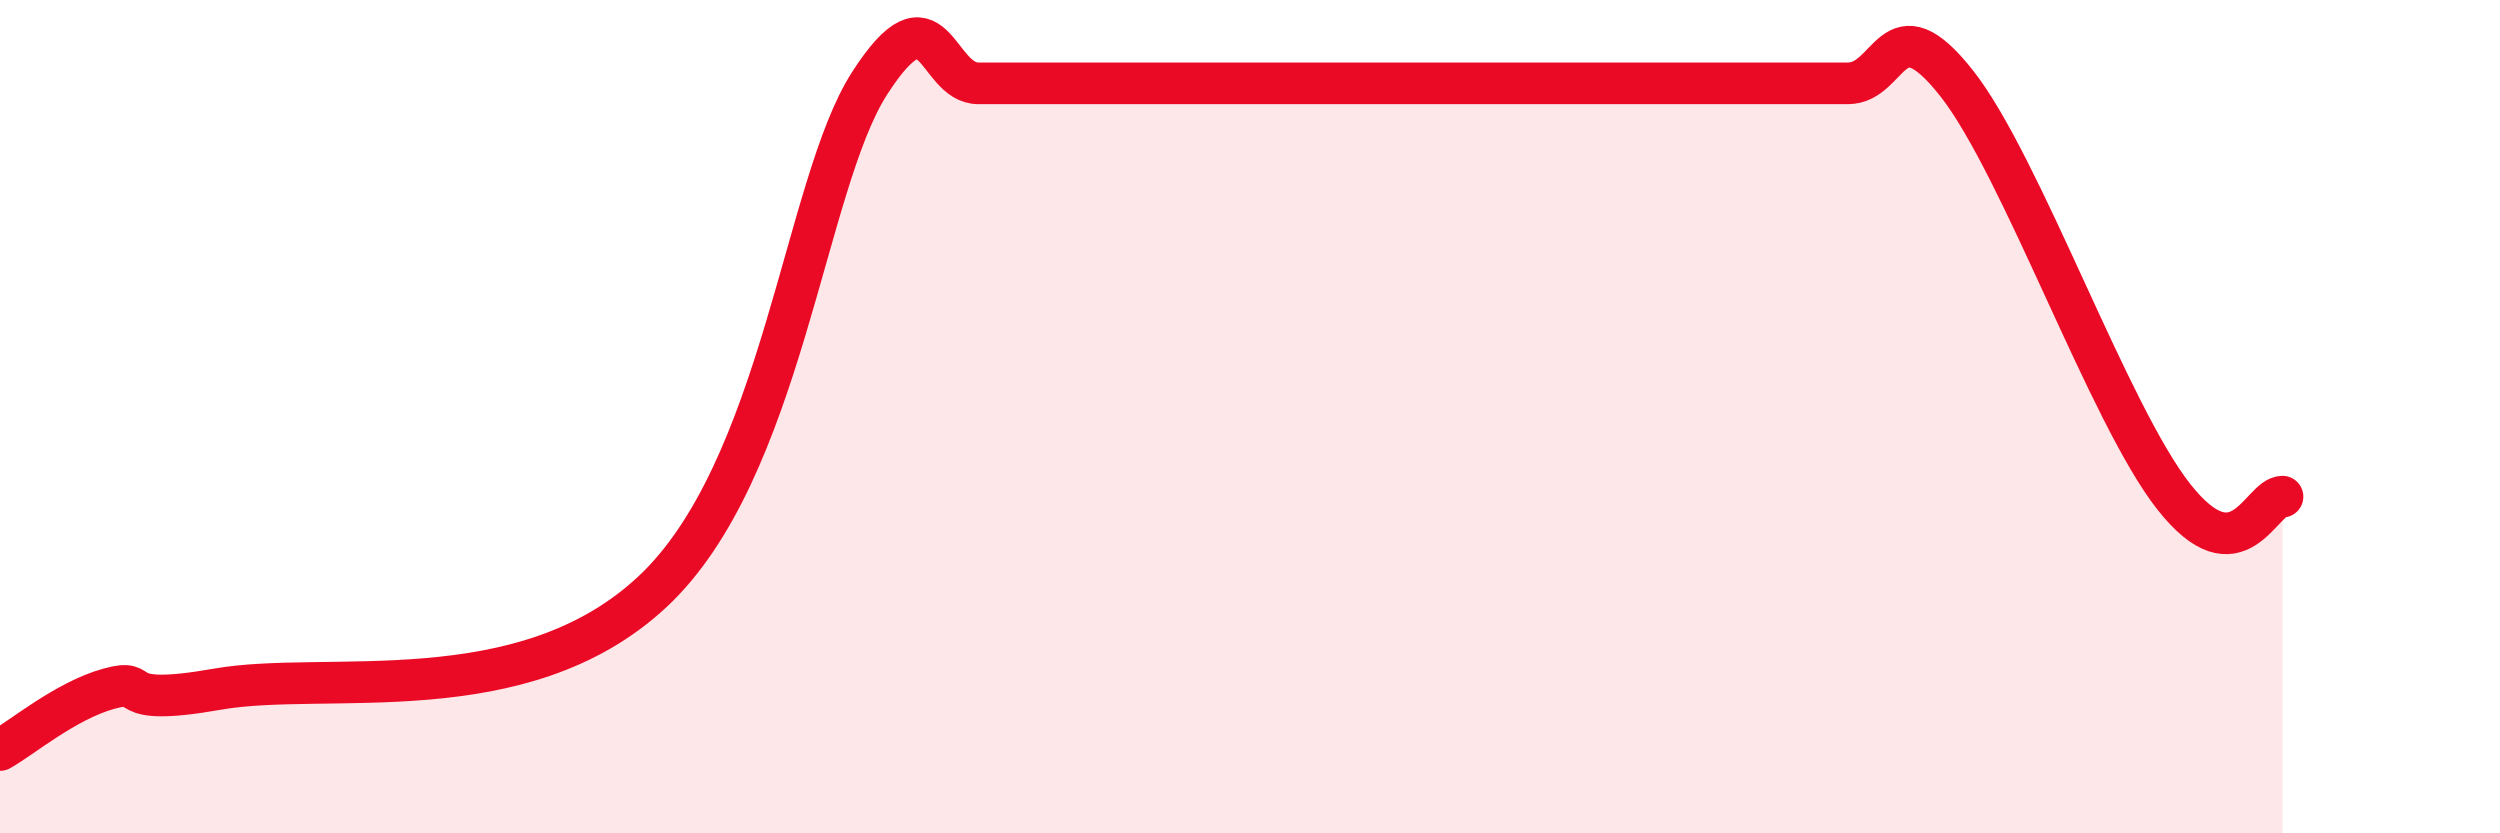
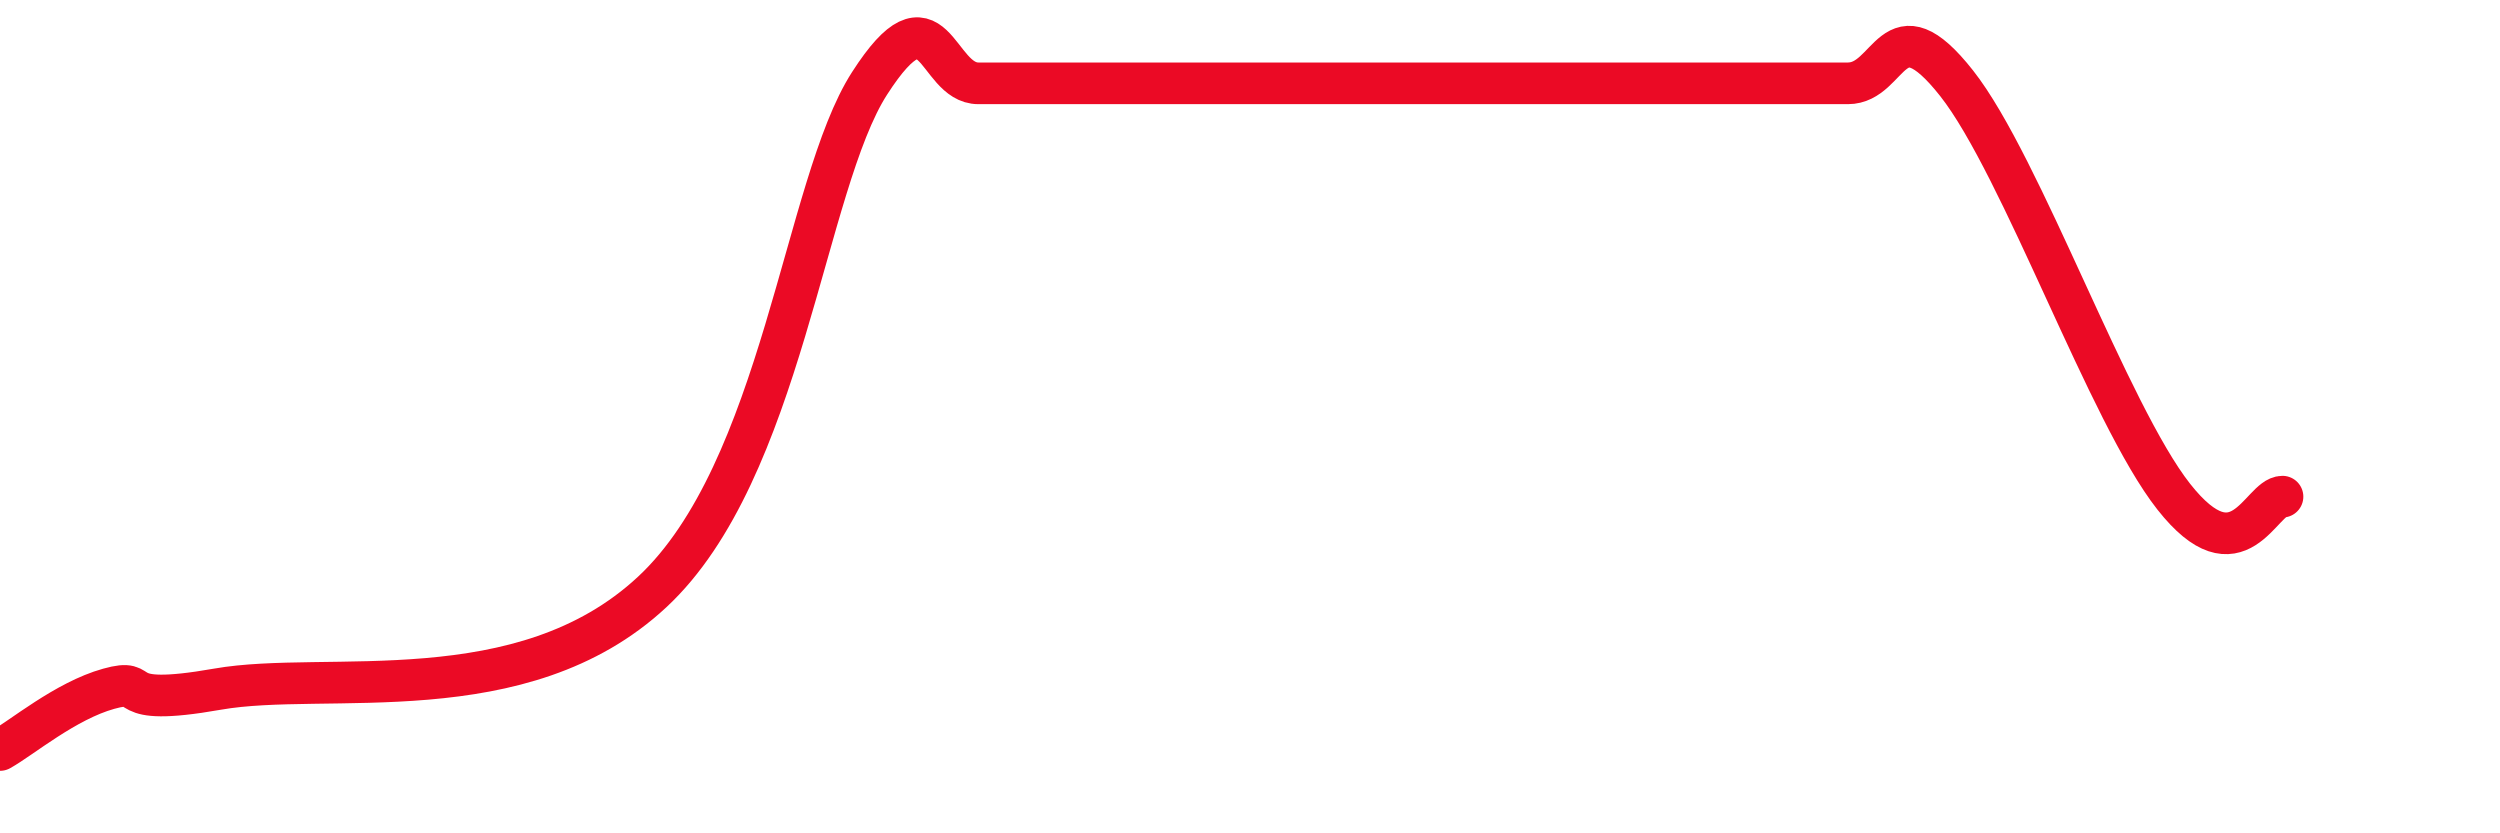
<svg xmlns="http://www.w3.org/2000/svg" width="60" height="20" viewBox="0 0 60 20">
-   <path d="M 0,18 C 0.52,17.71 1.57,16.82 2.61,16.53 C 3.65,16.24 2.61,17 5.22,16.54 C 7.83,16.08 12.52,17.12 15.65,14.21 C 18.78,11.3 19.3,4.44 20.87,2 C 22.44,-0.44 22.44,2 23.48,2 C 24.52,2 25.05,2 26.09,2 C 27.13,2 27.66,2 28.7,2 C 29.74,2 30.26,2 31.3,2 C 32.34,2 32.87,2 33.91,2 C 34.95,2 35.48,2 36.52,2 C 37.56,2 38.09,2 39.13,2 C 40.17,2 40.7,2 41.74,2 C 42.78,2 43.31,2 44.35,2 C 45.39,2 45.4,0.02 46.96,2 C 48.52,3.98 50.61,9.94 52.17,11.92 C 53.73,13.9 54.26,11.92 54.78,11.92L54.78 20L0 20Z" fill="#EB0A25" opacity="0.1" stroke-linecap="round" stroke-linejoin="round" />
-   <path d="M 0,18 C 0.52,17.71 1.57,16.82 2.61,16.53 C 3.65,16.24 2.61,17 5.22,16.54 C 7.83,16.08 12.52,17.12 15.65,14.21 C 18.78,11.3 19.3,4.44 20.87,2 C 22.44,-0.44 22.44,2 23.48,2 C 24.52,2 25.05,2 26.09,2 C 27.13,2 27.66,2 28.7,2 C 29.74,2 30.26,2 31.3,2 C 32.34,2 32.87,2 33.91,2 C 34.95,2 35.48,2 36.52,2 C 37.56,2 38.09,2 39.13,2 C 40.17,2 40.7,2 41.74,2 C 42.78,2 43.31,2 44.35,2 C 45.39,2 45.4,0.02 46.96,2 C 48.52,3.98 50.61,9.94 52.17,11.92 C 53.73,13.9 54.26,11.92 54.78,11.92" stroke="#EB0A25" stroke-width="1" fill="none" stroke-linecap="round" stroke-linejoin="round" />
+   <path d="M 0,18 C 0.52,17.71 1.57,16.82 2.61,16.53 C 3.65,16.24 2.61,17 5.22,16.54 C 7.83,16.08 12.52,17.12 15.65,14.21 C 18.78,11.3 19.3,4.44 20.87,2 C 22.44,-0.44 22.44,2 23.48,2 C 24.52,2 25.05,2 26.09,2 C 27.13,2 27.66,2 28.7,2 C 29.74,2 30.26,2 31.3,2 C 34.95,2 35.48,2 36.52,2 C 37.56,2 38.09,2 39.13,2 C 40.17,2 40.7,2 41.74,2 C 42.78,2 43.31,2 44.35,2 C 45.39,2 45.4,0.02 46.96,2 C 48.52,3.98 50.61,9.94 52.17,11.92 C 53.73,13.9 54.26,11.92 54.78,11.92" stroke="#EB0A25" stroke-width="1" fill="none" stroke-linecap="round" stroke-linejoin="round" />
</svg>